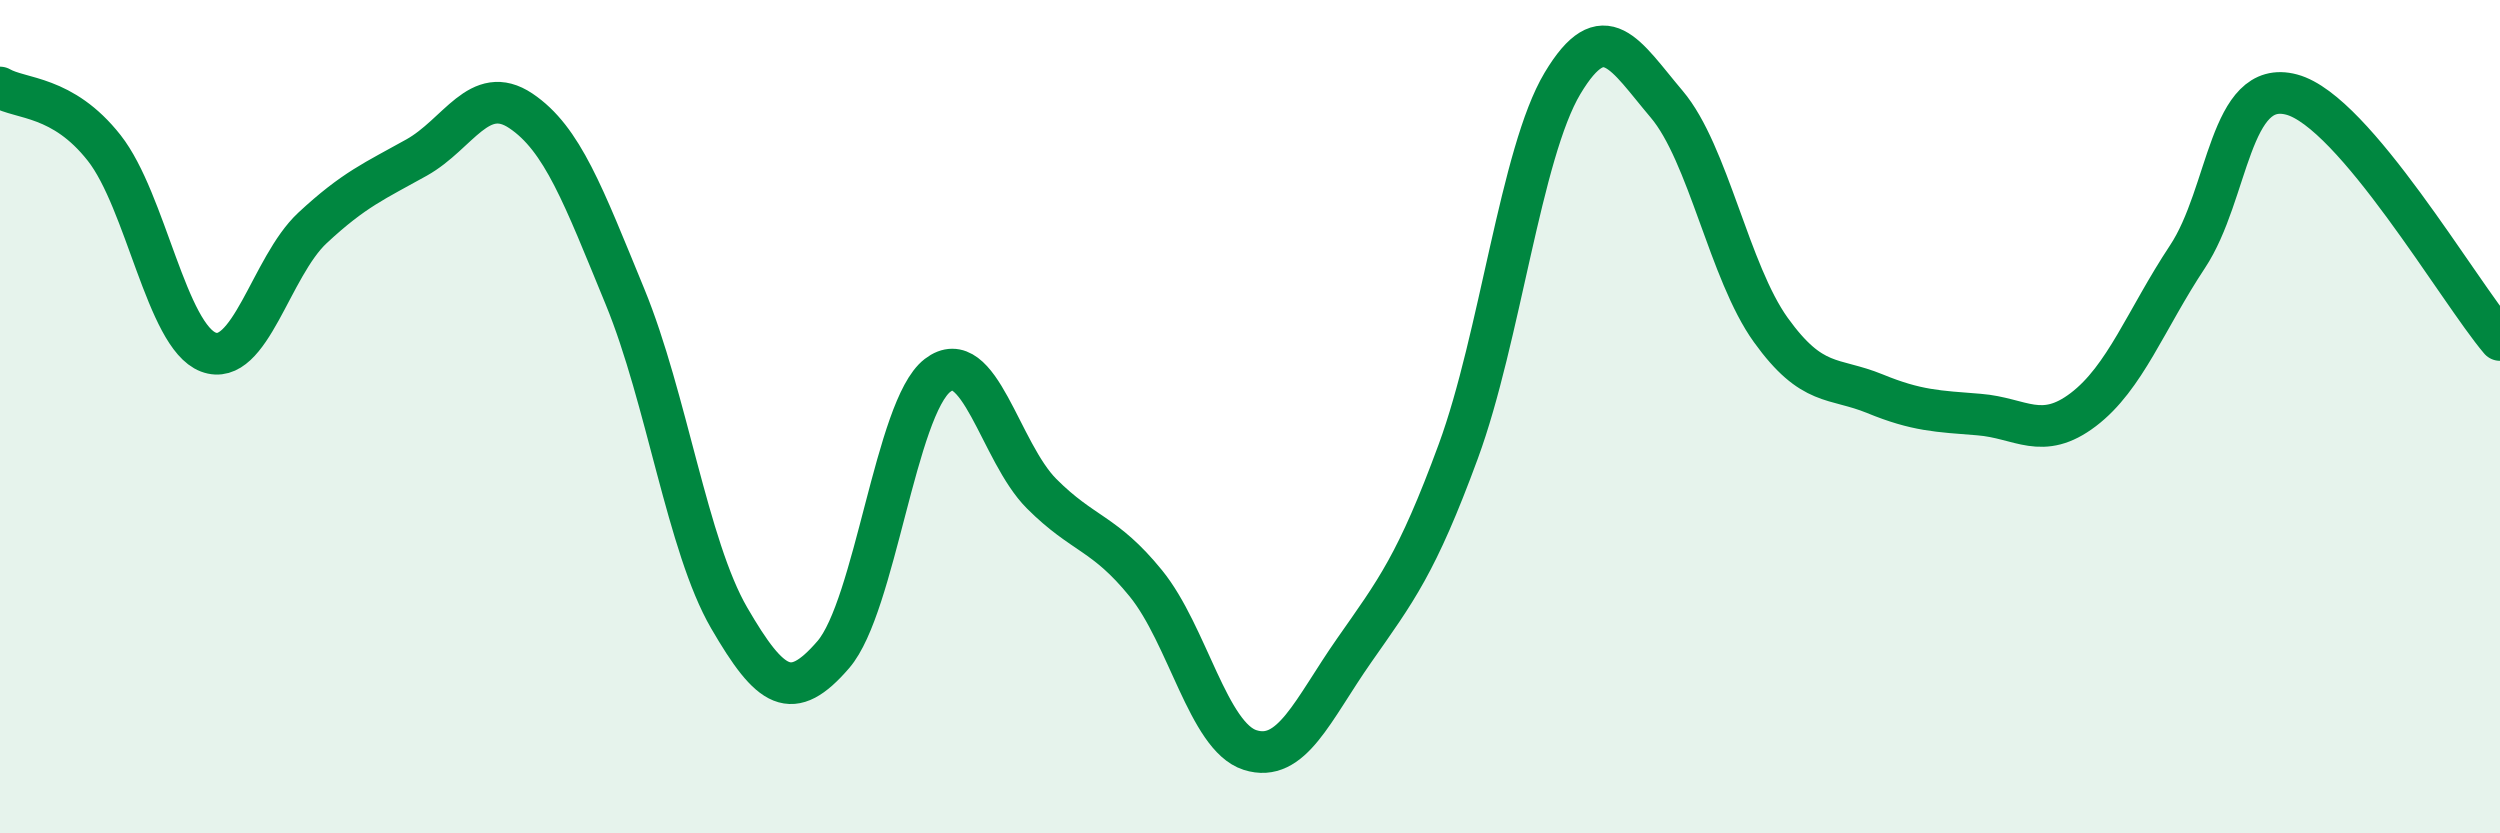
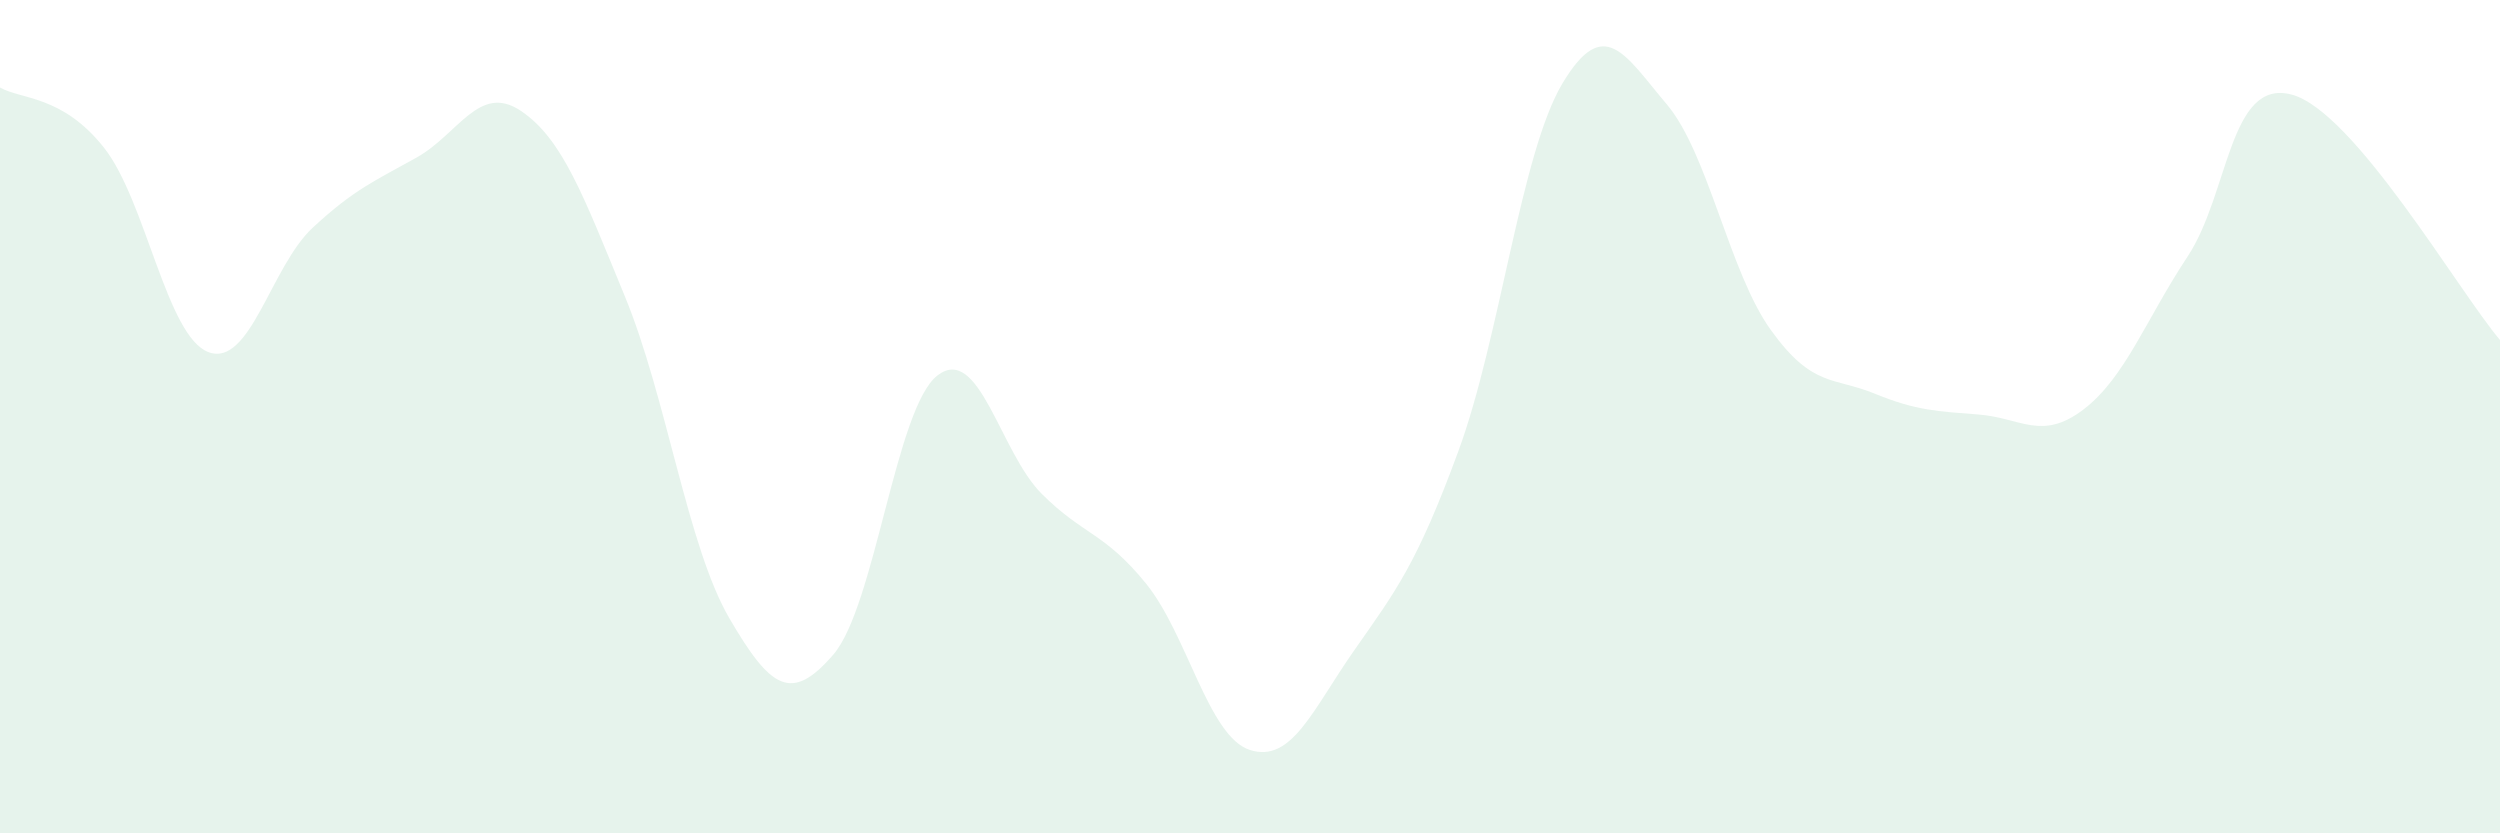
<svg xmlns="http://www.w3.org/2000/svg" width="60" height="20" viewBox="0 0 60 20">
  <path d="M 0,2.1 C 0.5,2.39 1.5,2.28 2.5,3.55 C 3.5,4.82 4,8.07 5,8.45 C 6,8.83 6.5,6.4 7.5,5.47 C 8.5,4.54 9,4.34 10,3.78 C 11,3.22 11.5,1.99 12.5,2.66 C 13.5,3.33 14,4.69 15,7.12 C 16,9.55 16.5,13.11 17.5,14.83 C 18.5,16.55 19,16.87 20,15.71 C 21,14.55 21.5,9.78 22.5,9.01 C 23.5,8.24 24,10.85 25,11.85 C 26,12.85 26.5,12.77 27.5,14 C 28.5,15.23 29,17.68 30,18 C 31,18.32 31.5,17.04 32.5,15.61 C 33.5,14.18 34,13.55 35,10.83 C 36,8.11 36.5,3.67 37.5,2 C 38.5,0.33 39,1.32 40,2.5 C 41,3.68 41.5,6.53 42.5,7.92 C 43.5,9.31 44,9.04 45,9.45 C 46,9.86 46.5,9.87 47.5,9.95 C 48.5,10.03 49,10.59 50,9.83 C 51,9.07 51.5,7.67 52.5,6.16 C 53.5,4.65 53.5,1.87 55,2.27 C 56.5,2.67 59,6.98 60,8.16L60 20L0 20Z" fill="#008740" opacity="0.1" stroke-linecap="round" stroke-linejoin="round" />
-   <path d="M 0,2.1 C 0.5,2.39 1.5,2.28 2.5,3.55 C 3.5,4.82 4,8.07 5,8.45 C 6,8.83 6.5,6.4 7.5,5.47 C 8.5,4.54 9,4.34 10,3.78 C 11,3.22 11.5,1.99 12.5,2.66 C 13.5,3.33 14,4.69 15,7.12 C 16,9.55 16.5,13.11 17.5,14.83 C 18.5,16.55 19,16.87 20,15.71 C 21,14.55 21.5,9.78 22.5,9.01 C 23.5,8.24 24,10.85 25,11.85 C 26,12.85 26.5,12.77 27.5,14 C 28.5,15.23 29,17.68 30,18 C 31,18.32 31.5,17.04 32.5,15.61 C 33.5,14.18 34,13.55 35,10.83 C 36,8.11 36.5,3.67 37.5,2 C 38.5,0.33 39,1.32 40,2.5 C 41,3.68 41.5,6.53 42.5,7.92 C 43.5,9.31 44,9.04 45,9.45 C 46,9.86 46.5,9.87 47.5,9.95 C 48.5,10.03 49,10.59 50,9.83 C 51,9.07 51.5,7.67 52.5,6.16 C 53.5,4.65 53.5,1.87 55,2.27 C 56.5,2.67 59,6.98 60,8.16" stroke="#008740" stroke-width="1" fill="none" stroke-linecap="round" stroke-linejoin="round" />
</svg>